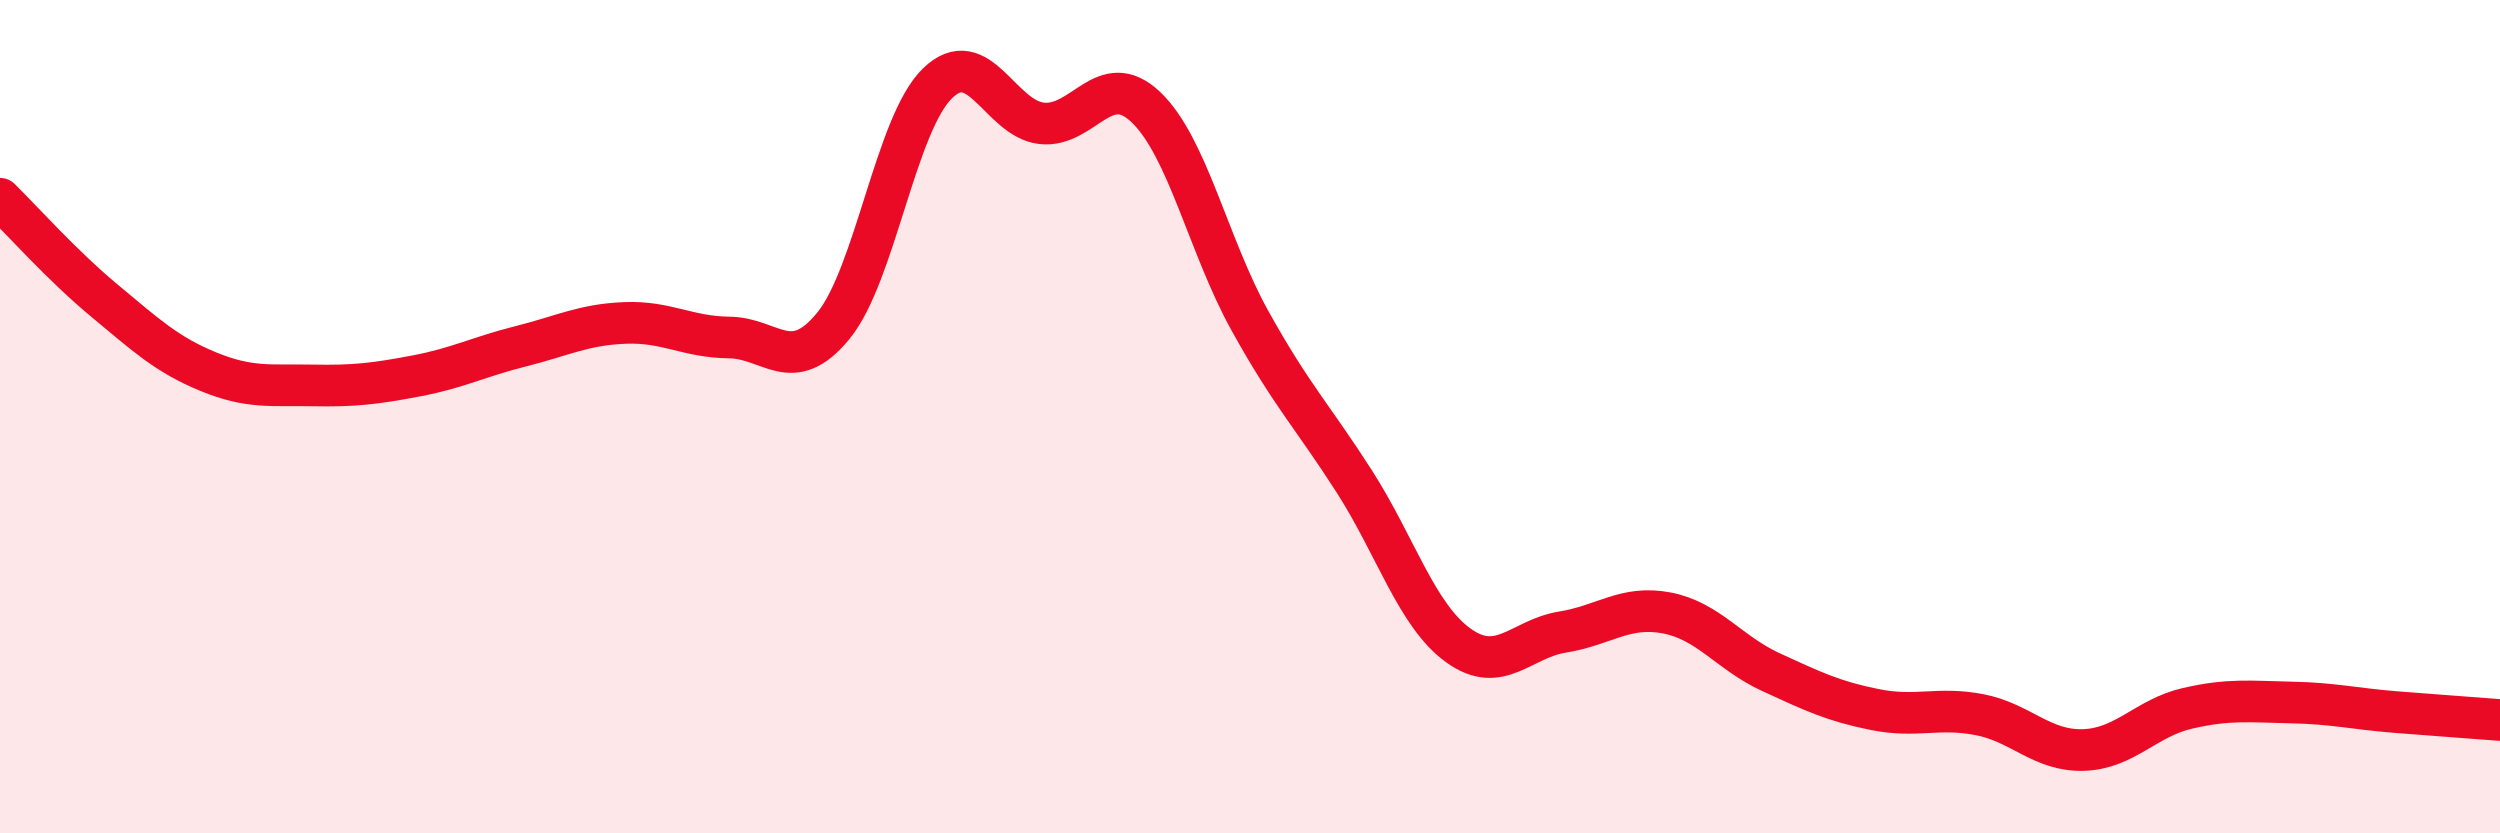
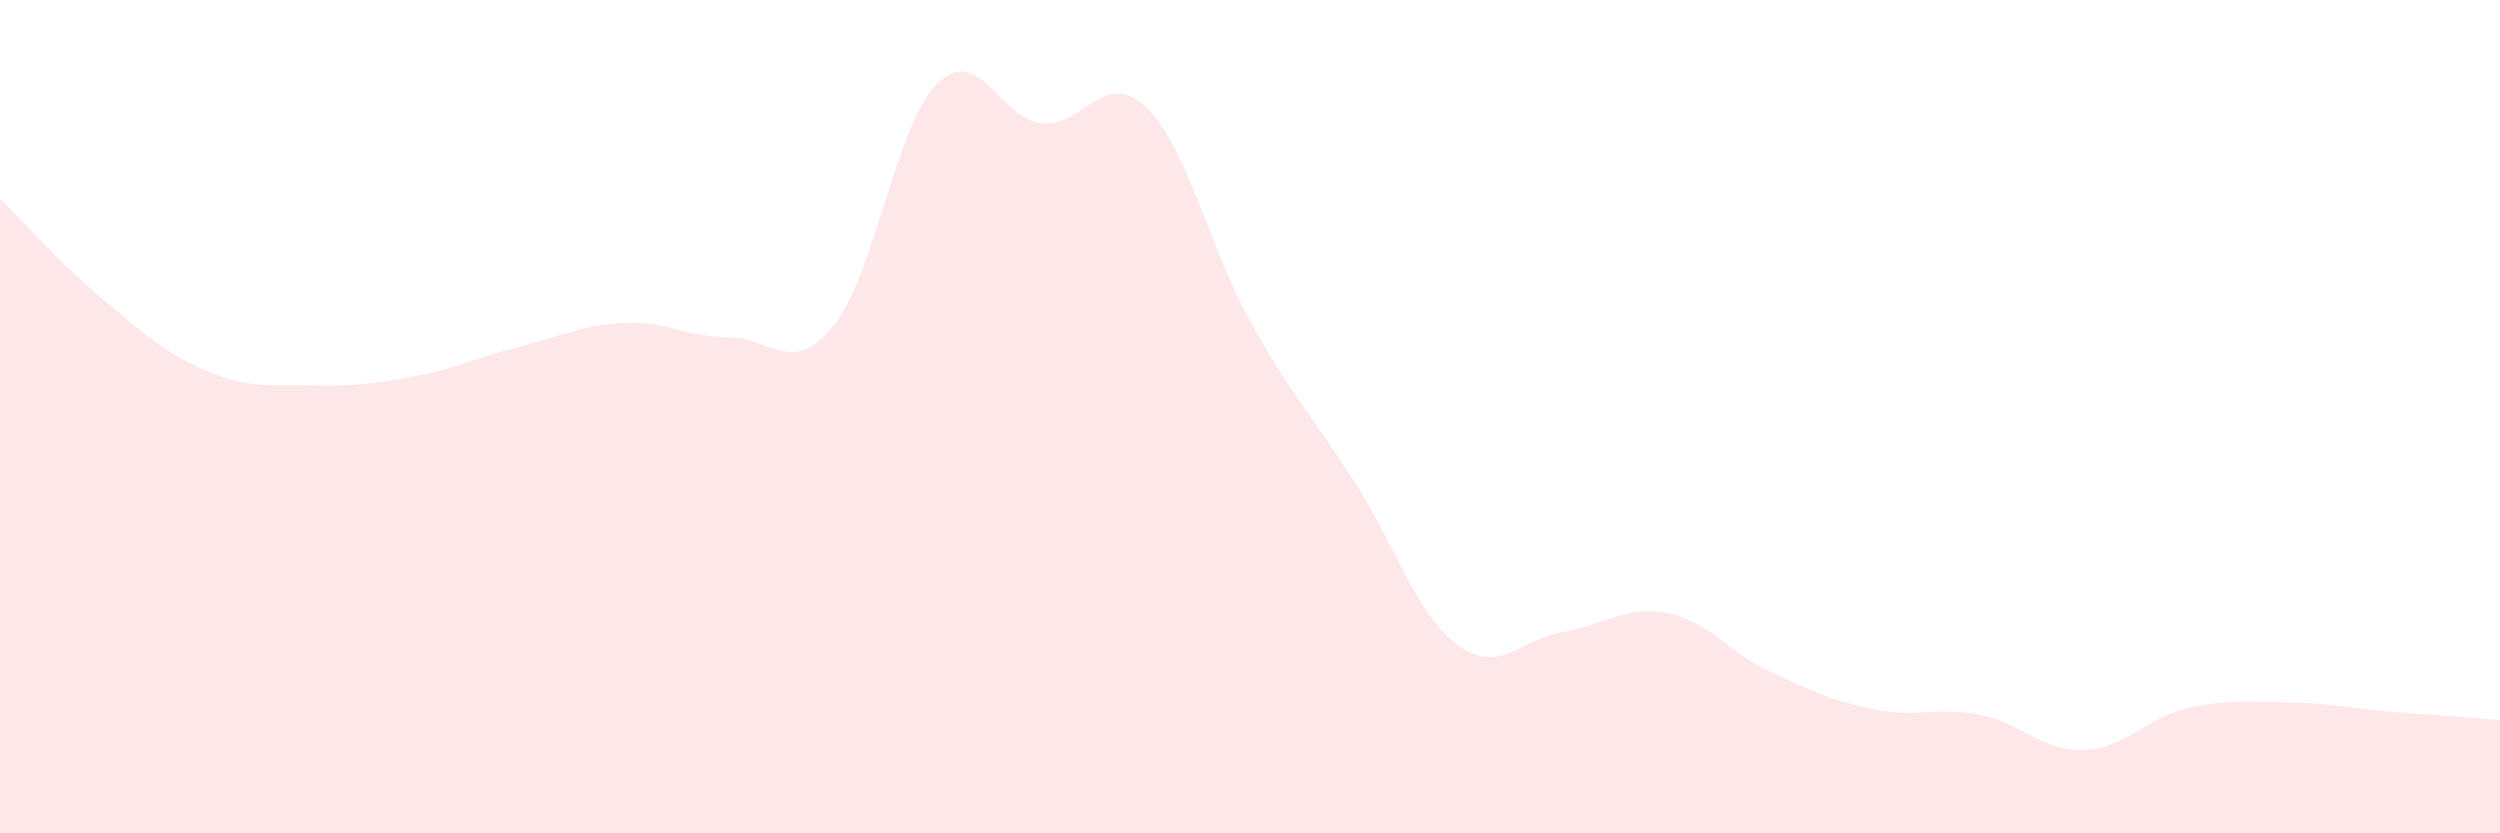
<svg xmlns="http://www.w3.org/2000/svg" width="60" height="20" viewBox="0 0 60 20">
  <path d="M 0,4.77 C 0.5,5.26 1.5,6.38 2.5,7.21 C 3.5,8.04 4,8.51 5,8.92 C 6,9.33 6.5,9.23 7.5,9.25 C 8.5,9.27 9,9.21 10,9.02 C 11,8.83 11.5,8.56 12.5,8.31 C 13.5,8.06 14,7.79 15,7.75 C 16,7.71 16.5,8.09 17.5,8.1 C 18.5,8.11 19,9.04 20,7.82 C 21,6.6 21.5,2.97 22.5,2 C 23.5,1.03 24,2.85 25,2.96 C 26,3.07 26.5,1.62 27.5,2.57 C 28.5,3.52 29,5.9 30,7.7 C 31,9.5 31.5,9.99 32.5,11.55 C 33.5,13.11 34,14.77 35,15.49 C 36,16.21 36.5,15.33 37.5,15.17 C 38.5,15.01 39,14.52 40,14.71 C 41,14.9 41.5,15.67 42.5,16.13 C 43.5,16.59 44,16.83 45,17.03 C 46,17.23 46.5,16.96 47.5,17.15 C 48.5,17.34 49,18.03 50,18 C 51,17.97 51.5,17.23 52.5,17 C 53.5,16.77 54,16.84 55,16.86 C 56,16.88 56.5,17.01 57.5,17.09 C 58.5,17.17 59.5,17.24 60,17.28L60 20L0 20Z" fill="#EB0A25" opacity="0.1" stroke-linecap="round" stroke-linejoin="round" />
-   <path d="M 0,4.77 C 0.5,5.26 1.5,6.38 2.5,7.21 C 3.5,8.04 4,8.51 5,8.92 C 6,9.33 6.5,9.23 7.5,9.25 C 8.5,9.27 9,9.21 10,9.02 C 11,8.83 11.5,8.56 12.5,8.31 C 13.5,8.06 14,7.79 15,7.75 C 16,7.71 16.5,8.09 17.5,8.1 C 18.5,8.11 19,9.04 20,7.82 C 21,6.6 21.5,2.97 22.5,2 C 23.5,1.03 24,2.85 25,2.96 C 26,3.07 26.5,1.62 27.5,2.57 C 28.5,3.52 29,5.9 30,7.7 C 31,9.5 31.5,9.99 32.5,11.55 C 33.5,13.11 34,14.77 35,15.49 C 36,16.21 36.5,15.33 37.5,15.17 C 38.5,15.01 39,14.52 40,14.71 C 41,14.9 41.5,15.67 42.5,16.13 C 43.5,16.59 44,16.83 45,17.03 C 46,17.23 46.5,16.96 47.5,17.15 C 48.5,17.34 49,18.03 50,18 C 51,17.97 51.5,17.23 52.5,17 C 53.5,16.77 54,16.84 55,16.86 C 56,16.88 56.5,17.01 57.5,17.09 C 58.5,17.17 59.5,17.24 60,17.28" stroke="#EB0A25" stroke-width="1" fill="none" stroke-linecap="round" stroke-linejoin="round" />
</svg>